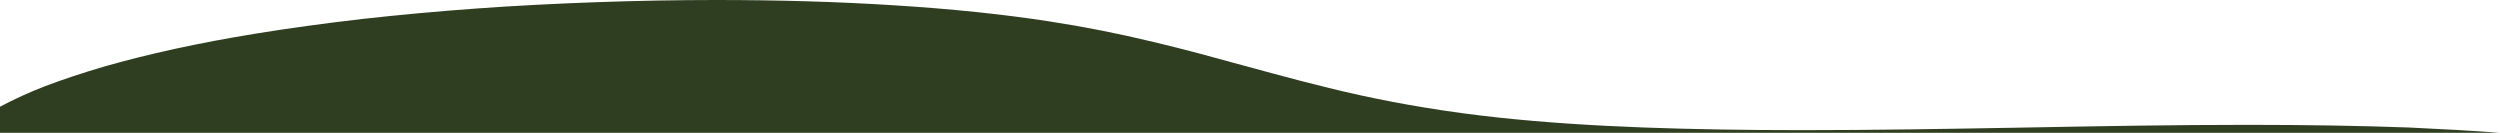
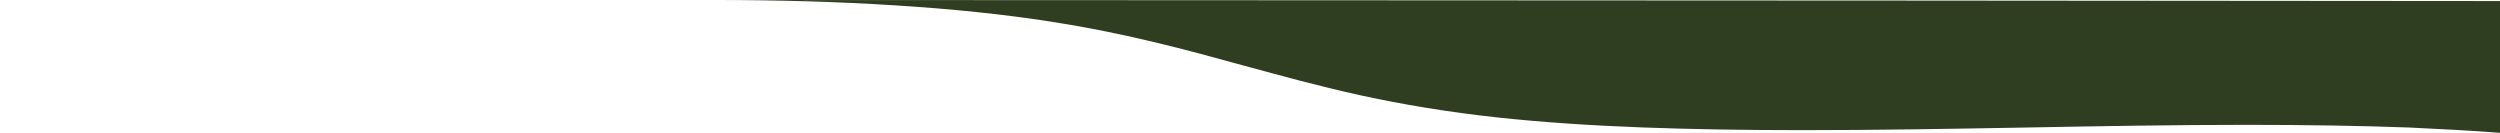
<svg xmlns="http://www.w3.org/2000/svg" version="1.1" id="Ebene_1" x="0px" y="0px" viewBox="0 0 1600 85" style="enable-background:new 0 0 1600 85;" xml:space="preserve">
  <style type="text/css">
	.st0{fill:#2F3E21;}
</style>
-   <path id="Differenzmenge_13" class="st0" d="M1600,85H0V68.3c9.4-5,19.1-9.4,29-13.2c11.1-4.2,23.7-8.4,37.3-12.4  c28.2-8.1,61-15.3,97.5-21.2c21.3-3.5,44.3-6.6,68.4-9.4c23.4-2.6,48.2-4.9,73.4-6.7c24.9-1.8,50.5-3.1,76.1-4S432.9,0,458.1,0  c39.9,0,78.4,1.1,114.3,3.4c36.9,2.3,70.3,5.8,99.2,10.3c22.2,3.4,44,7.7,66.8,13.2c20.3,4.8,39.5,10.1,58,15.2l0,0h0.1  c23.1,6.3,47.1,12.9,73.3,18.7c14.2,3.1,27.8,5.7,41.8,8c15.7,2.6,31.4,4.7,48,6.5c27.3,2.9,57.6,5,92.5,6.3  c30.1,1.1,63.3,1.7,101.5,1.7c46.3,0,92.6-0.8,144-1.7c48-0.9,94.8-1.7,141.1-1.7c38.9,0,72.5,0.6,102.9,1.7  C1562.8,82.6,1581.8,83.6,1600,85L1600,85L1600,85z" />
+   <path id="Differenzmenge_13" class="st0" d="M1600,85V68.3c9.4-5,19.1-9.4,29-13.2c11.1-4.2,23.7-8.4,37.3-12.4  c28.2-8.1,61-15.3,97.5-21.2c21.3-3.5,44.3-6.6,68.4-9.4c23.4-2.6,48.2-4.9,73.4-6.7c24.9-1.8,50.5-3.1,76.1-4S432.9,0,458.1,0  c39.9,0,78.4,1.1,114.3,3.4c36.9,2.3,70.3,5.8,99.2,10.3c22.2,3.4,44,7.7,66.8,13.2c20.3,4.8,39.5,10.1,58,15.2l0,0h0.1  c23.1,6.3,47.1,12.9,73.3,18.7c14.2,3.1,27.8,5.7,41.8,8c15.7,2.6,31.4,4.7,48,6.5c27.3,2.9,57.6,5,92.5,6.3  c30.1,1.1,63.3,1.7,101.5,1.7c46.3,0,92.6-0.8,144-1.7c48-0.9,94.8-1.7,141.1-1.7c38.9,0,72.5,0.6,102.9,1.7  C1562.8,82.6,1581.8,83.6,1600,85L1600,85L1600,85z" />
</svg>